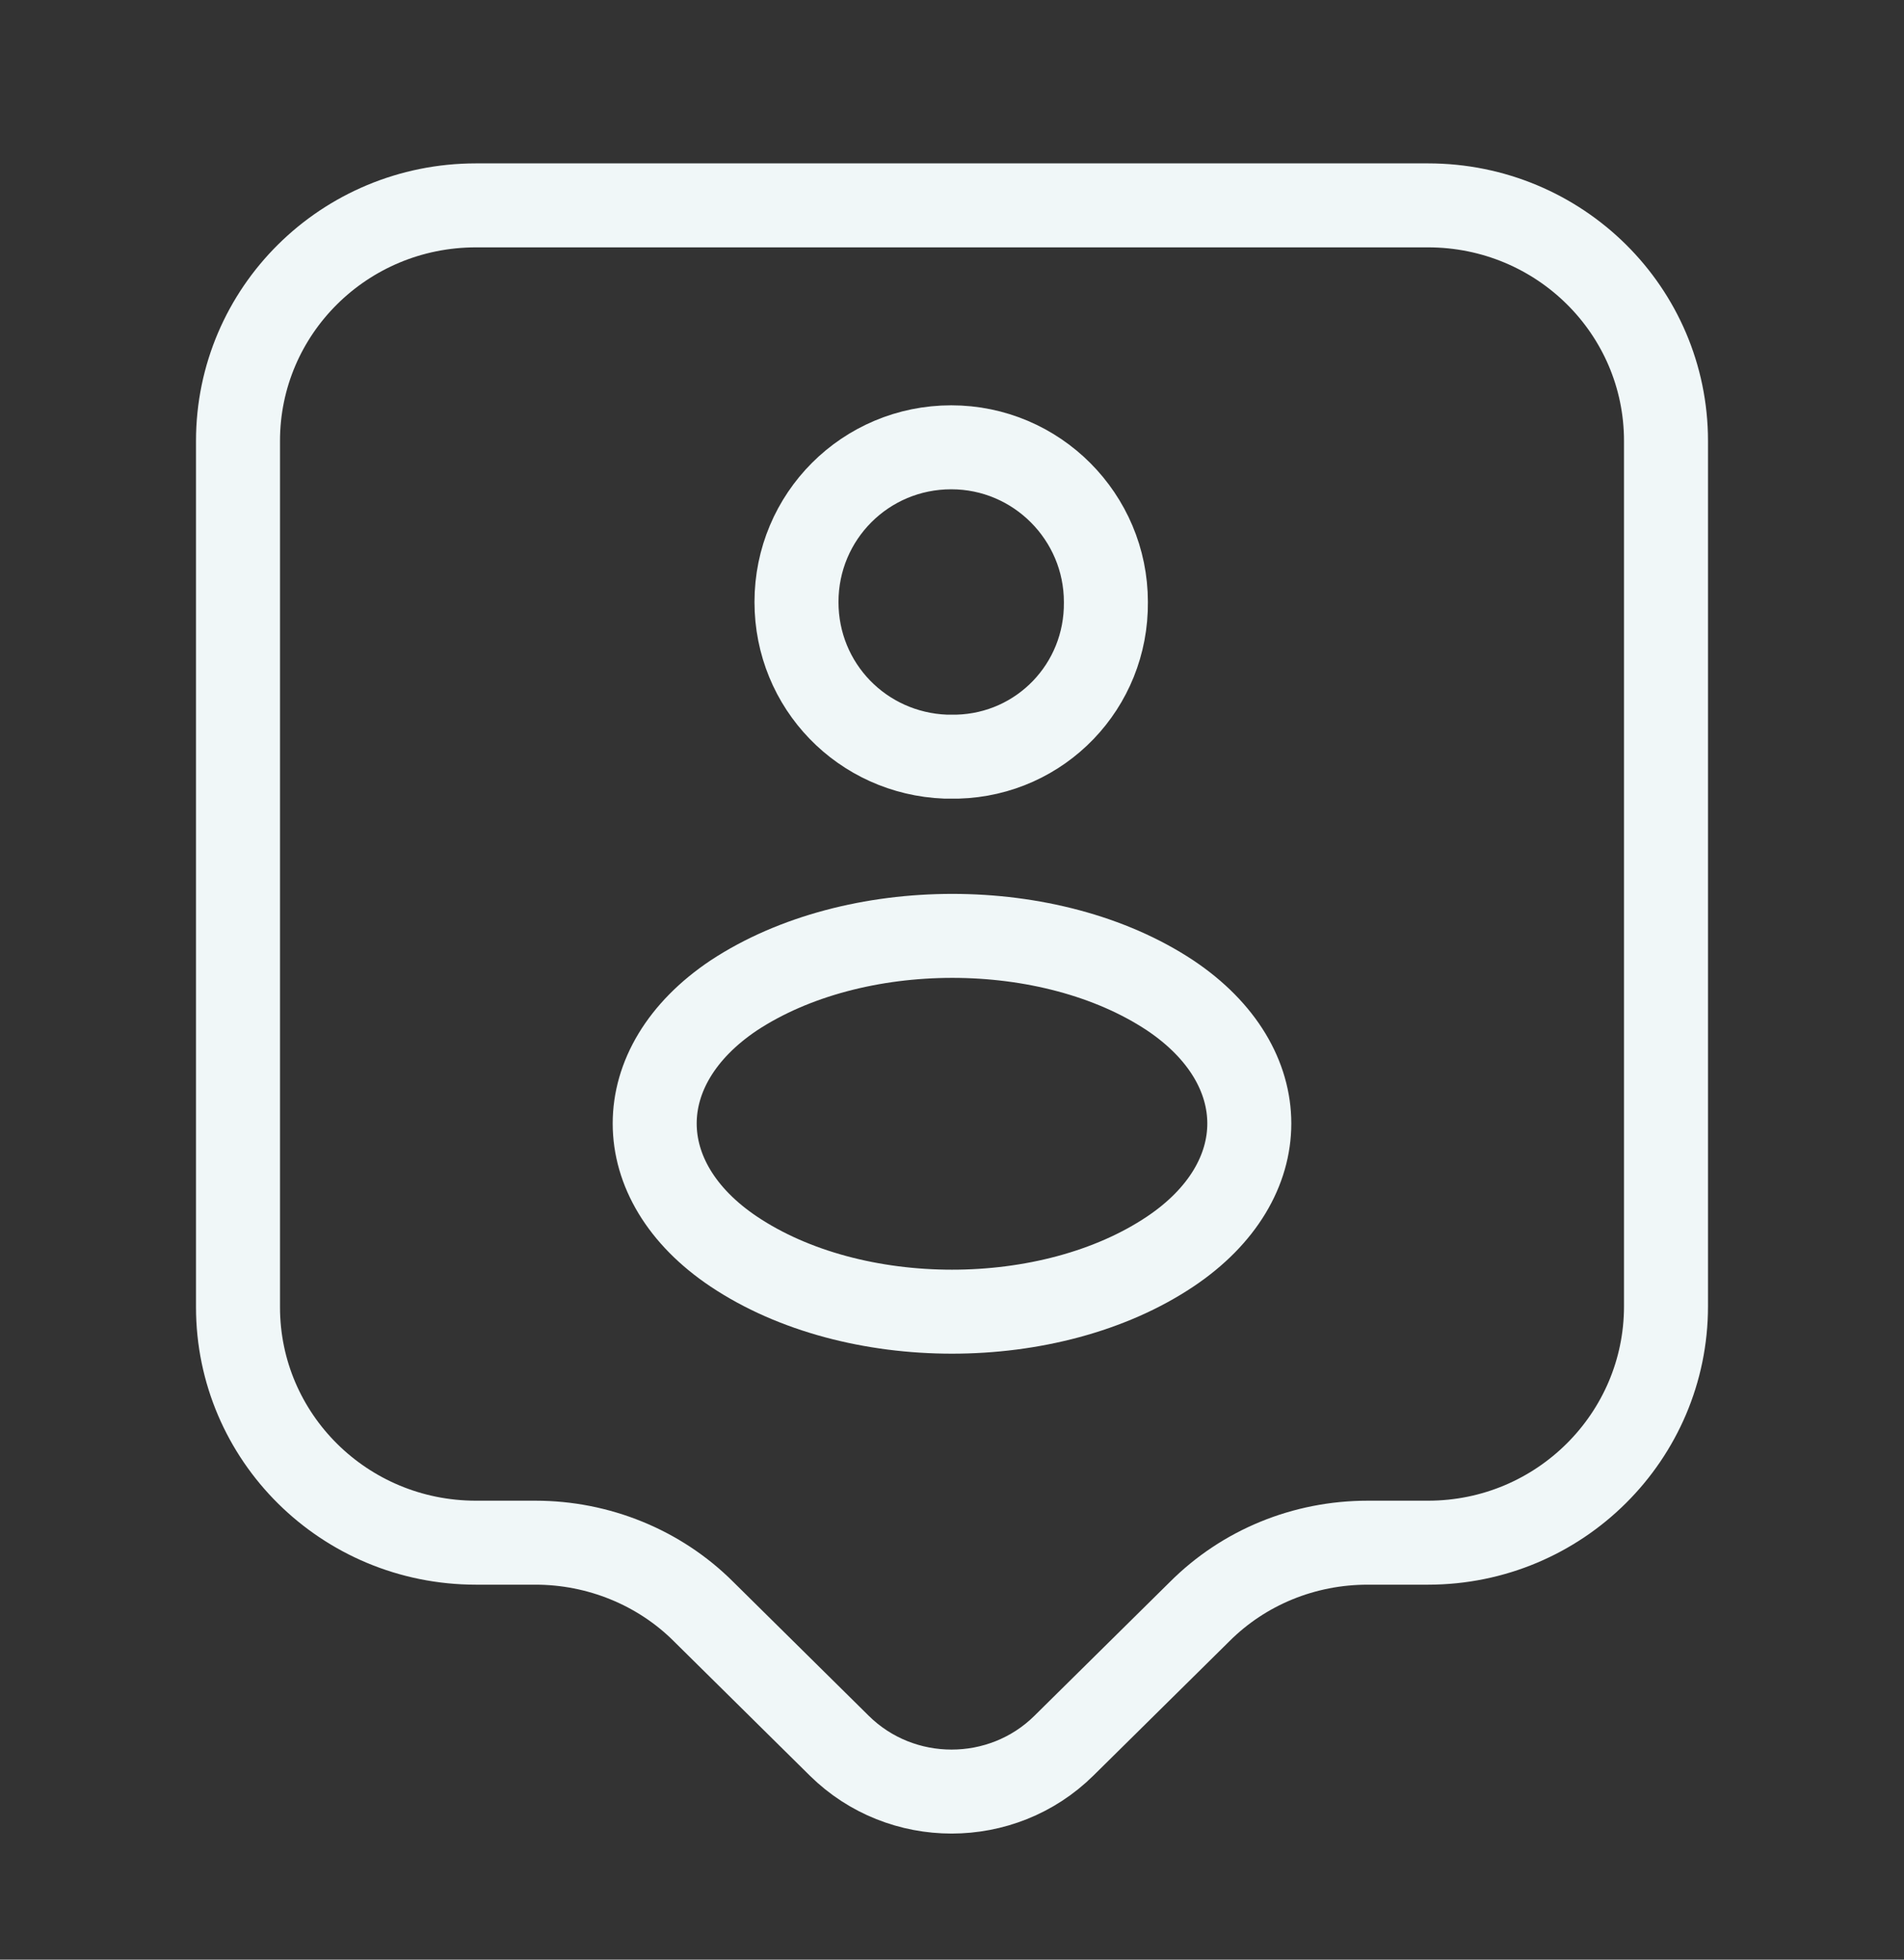
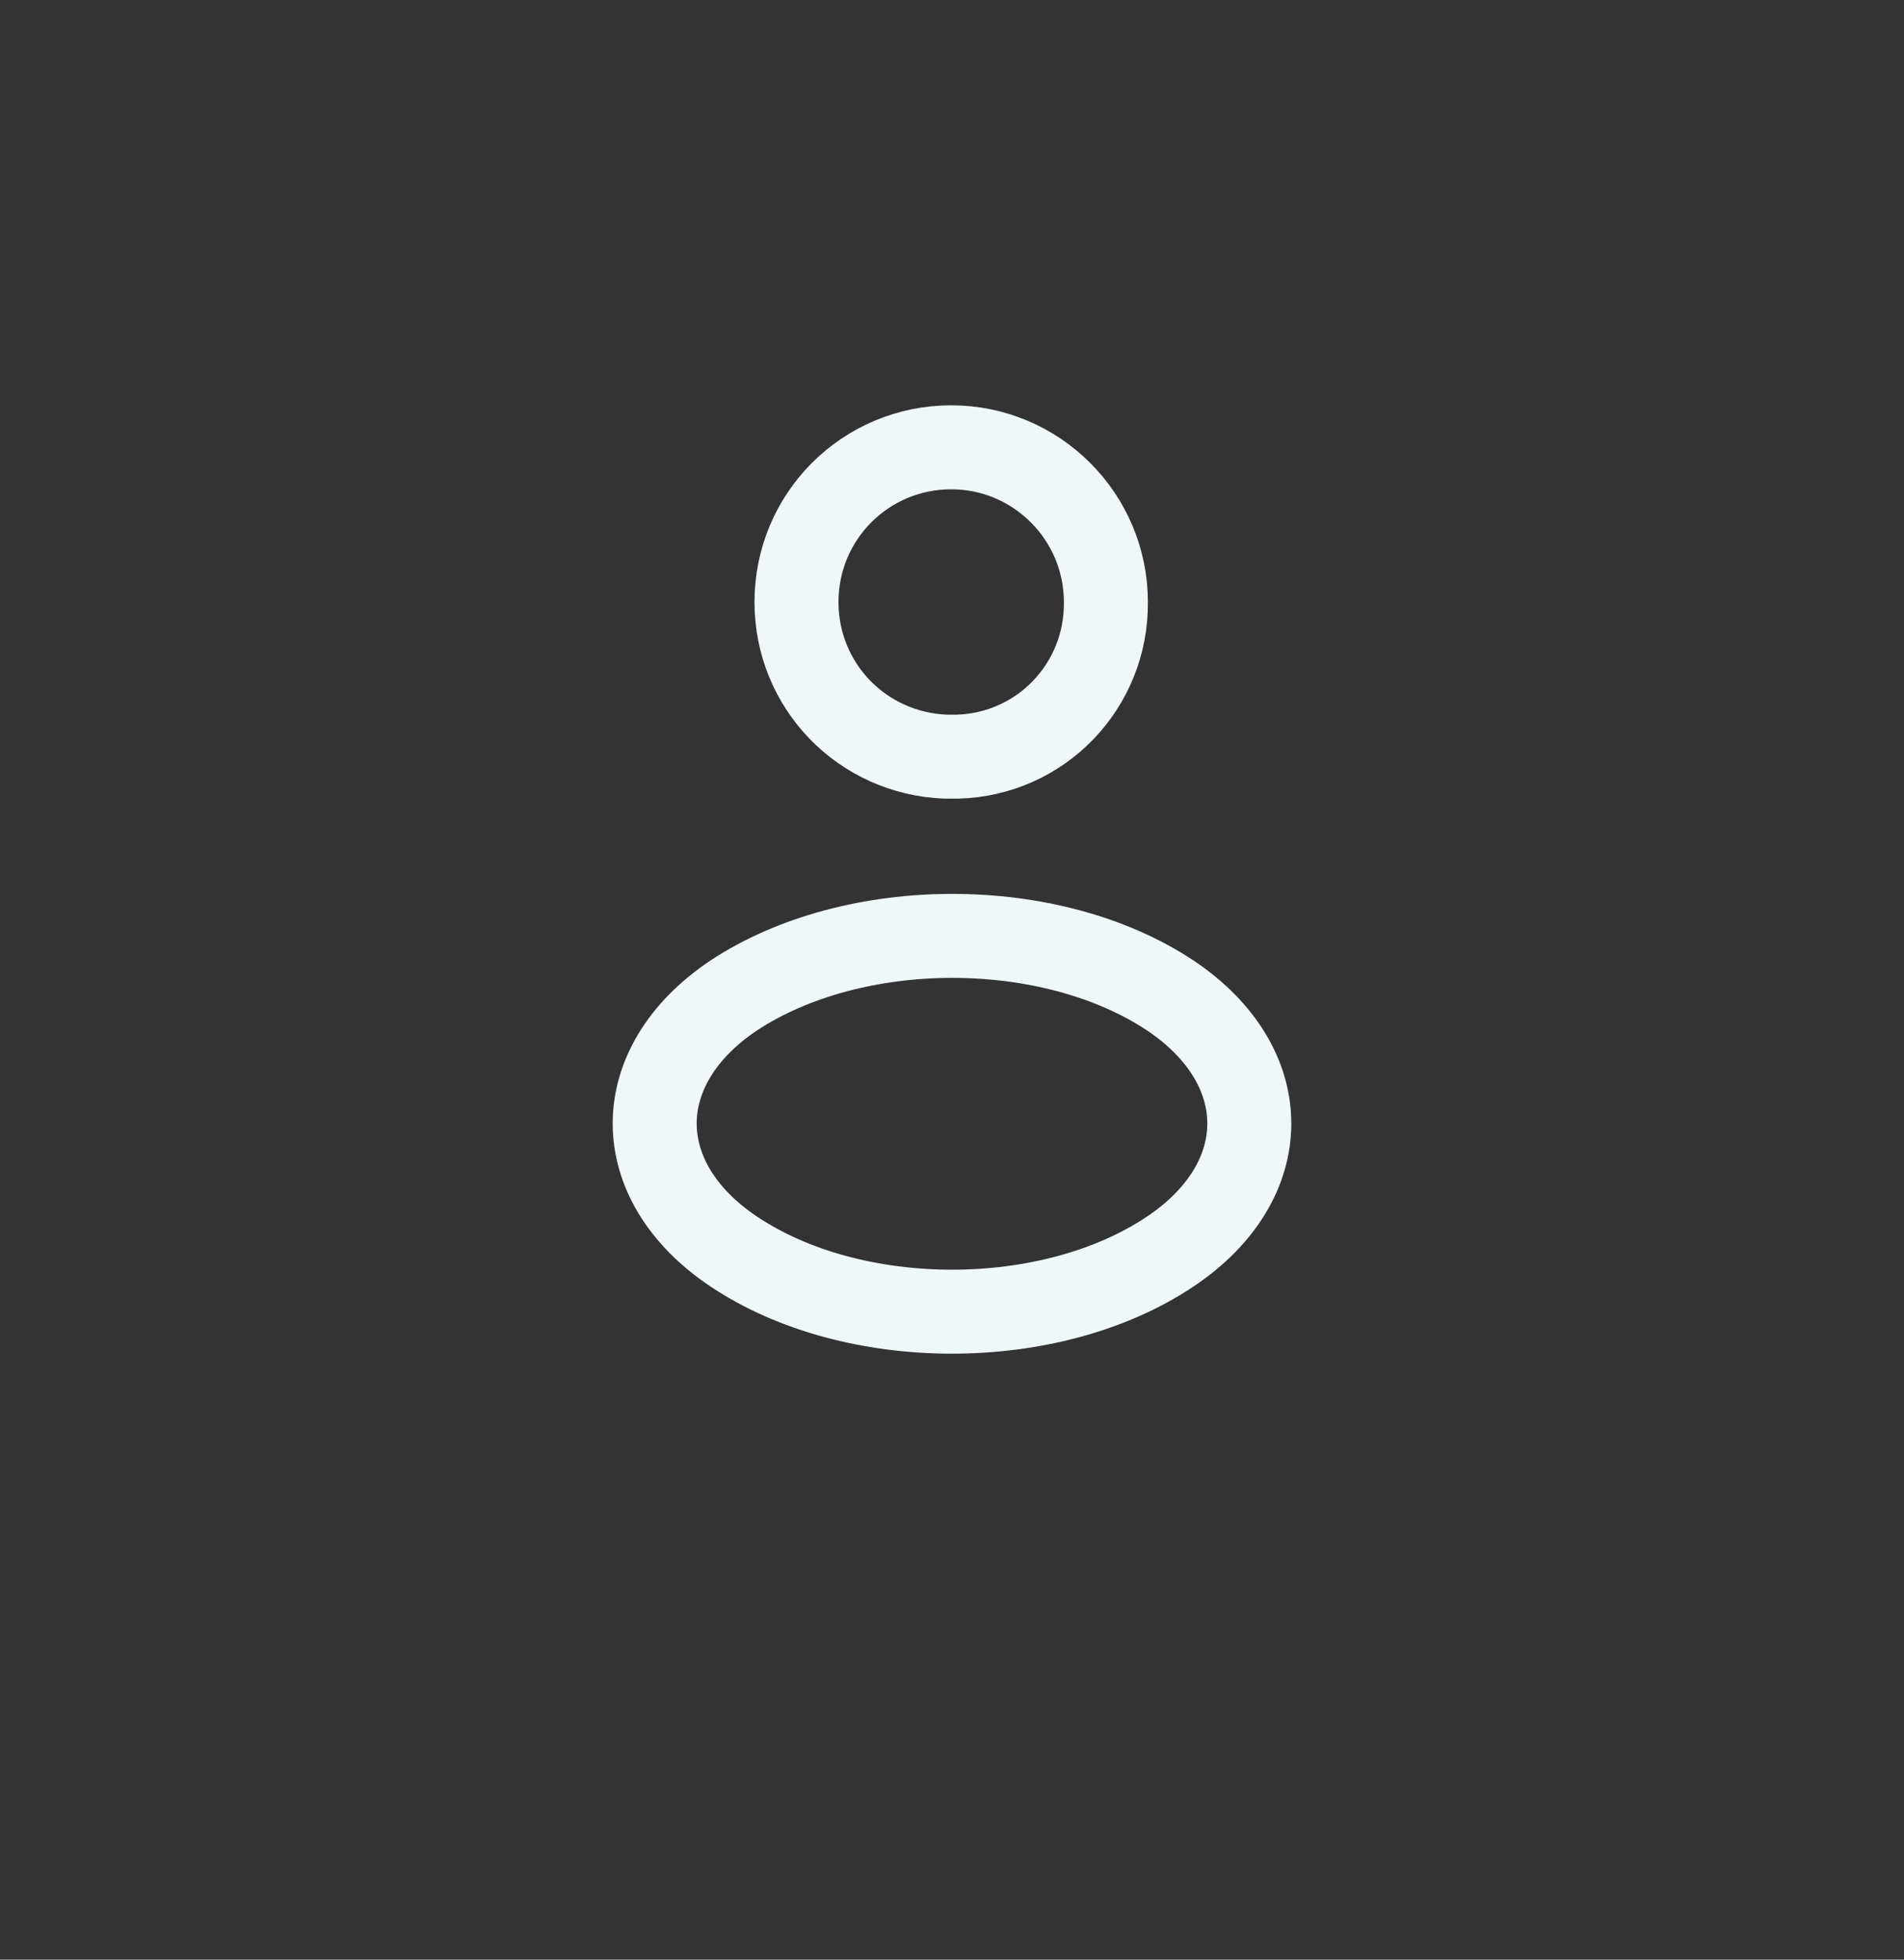
<svg xmlns="http://www.w3.org/2000/svg" width="34" height="35" viewBox="0 0 34 35" fill="none">
  <rect x="0" y="0" width="34" height="35" fill="#333333" stroke="none" />
-   <path d="M25.5 27.553H24.423C23.29 27.553 22.213 27.992 21.42 28.786L18.997 31.18C17.892 32.271 16.093 32.271 14.988 31.18L12.566 28.786C11.773 27.992 10.682 27.553 9.562 27.553H8.5C6.148 27.553 4.25 25.669 4.25 23.346V7.876C4.25 5.552 6.148 3.668 8.5 3.668H25.5C27.852 3.668 29.75 5.552 29.75 7.876V23.331C29.75 25.655 27.852 27.553 25.5 27.553Z" stroke="#F0F7F8" stroke-width="1.5" stroke-miterlimit="10" stroke-linecap="round" stroke-linejoin="round" />
  <path d="M17.099 13.514C17.043 13.514 16.958 13.514 16.887 13.514C15.399 13.457 14.223 12.253 14.223 10.752C14.223 9.222 15.456 7.989 16.986 7.989C18.516 7.989 19.748 9.236 19.748 10.752C19.763 12.253 18.587 13.472 17.099 13.514Z" stroke="#F0F7F8" stroke-width="1.5" stroke-linecap="round" stroke-linejoin="round" />
  <path d="M13.104 17.778C11.22 19.039 11.22 21.093 13.104 22.354C15.243 23.785 18.757 23.785 20.896 22.354C22.78 21.093 22.78 19.039 20.896 17.778C18.757 16.361 15.258 16.361 13.104 17.778Z" stroke="#F0F7F8" stroke-width="1.5" stroke-linecap="round" stroke-linejoin="round" />
</svg>